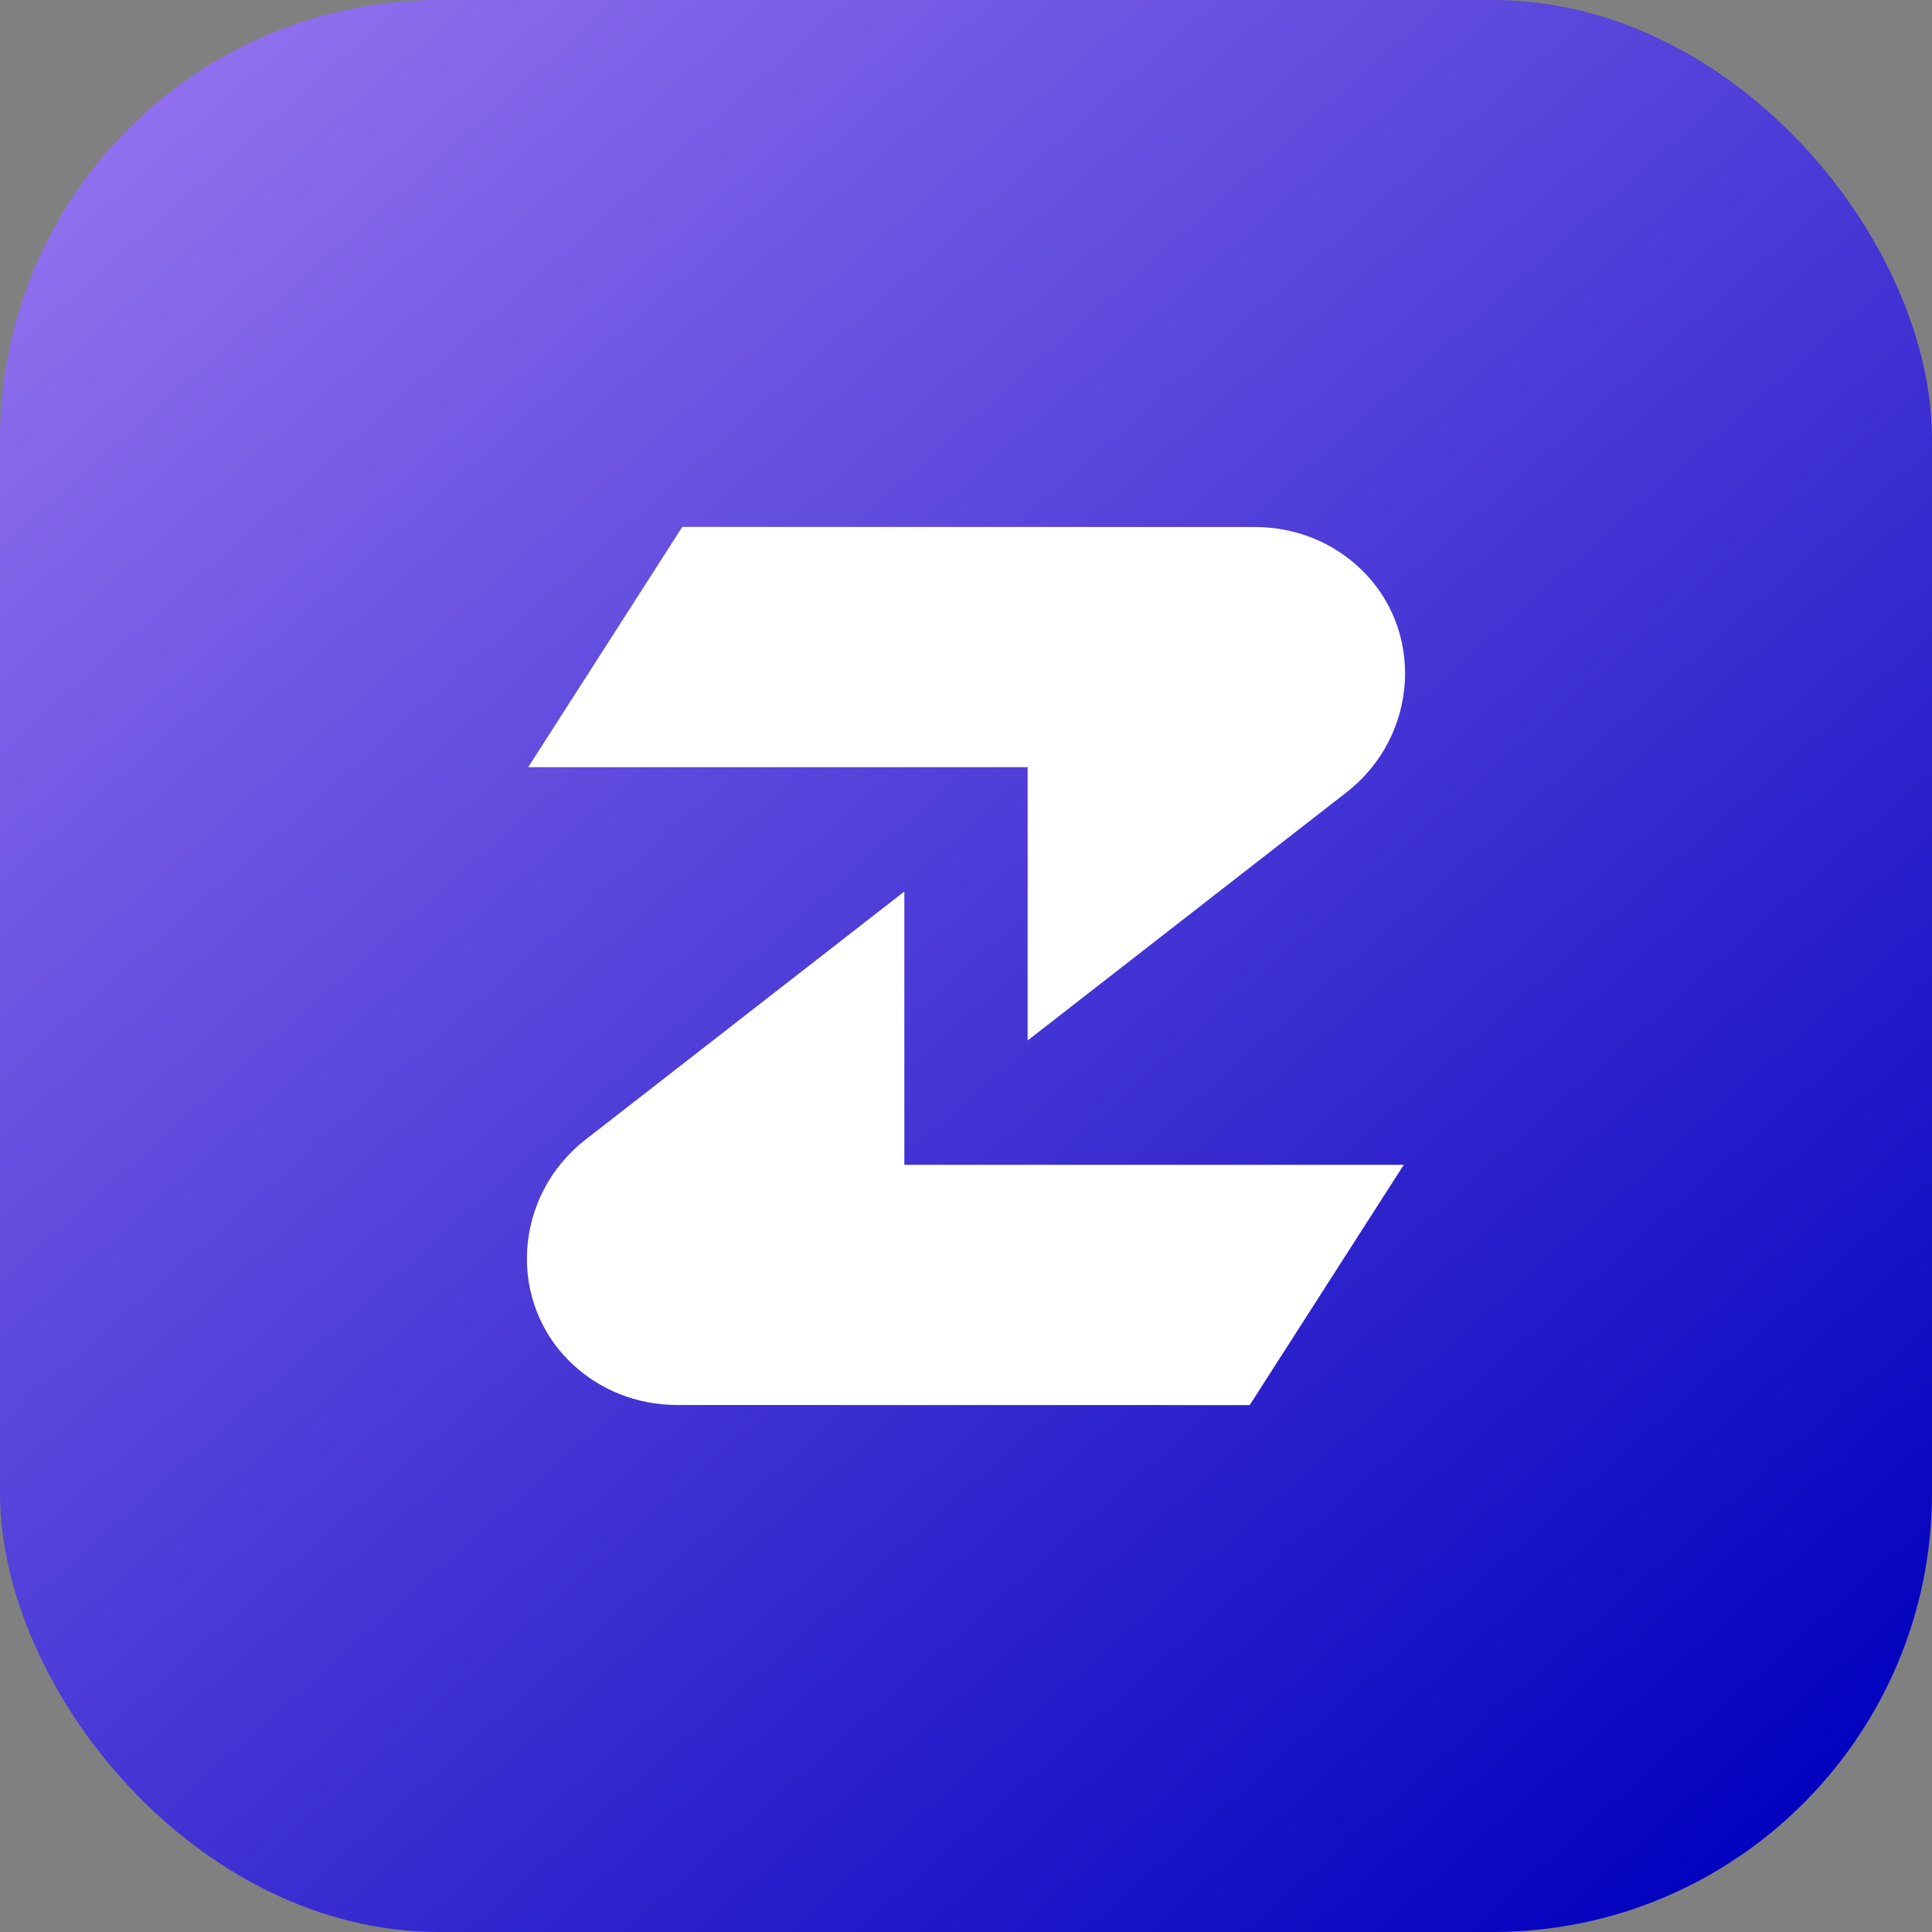
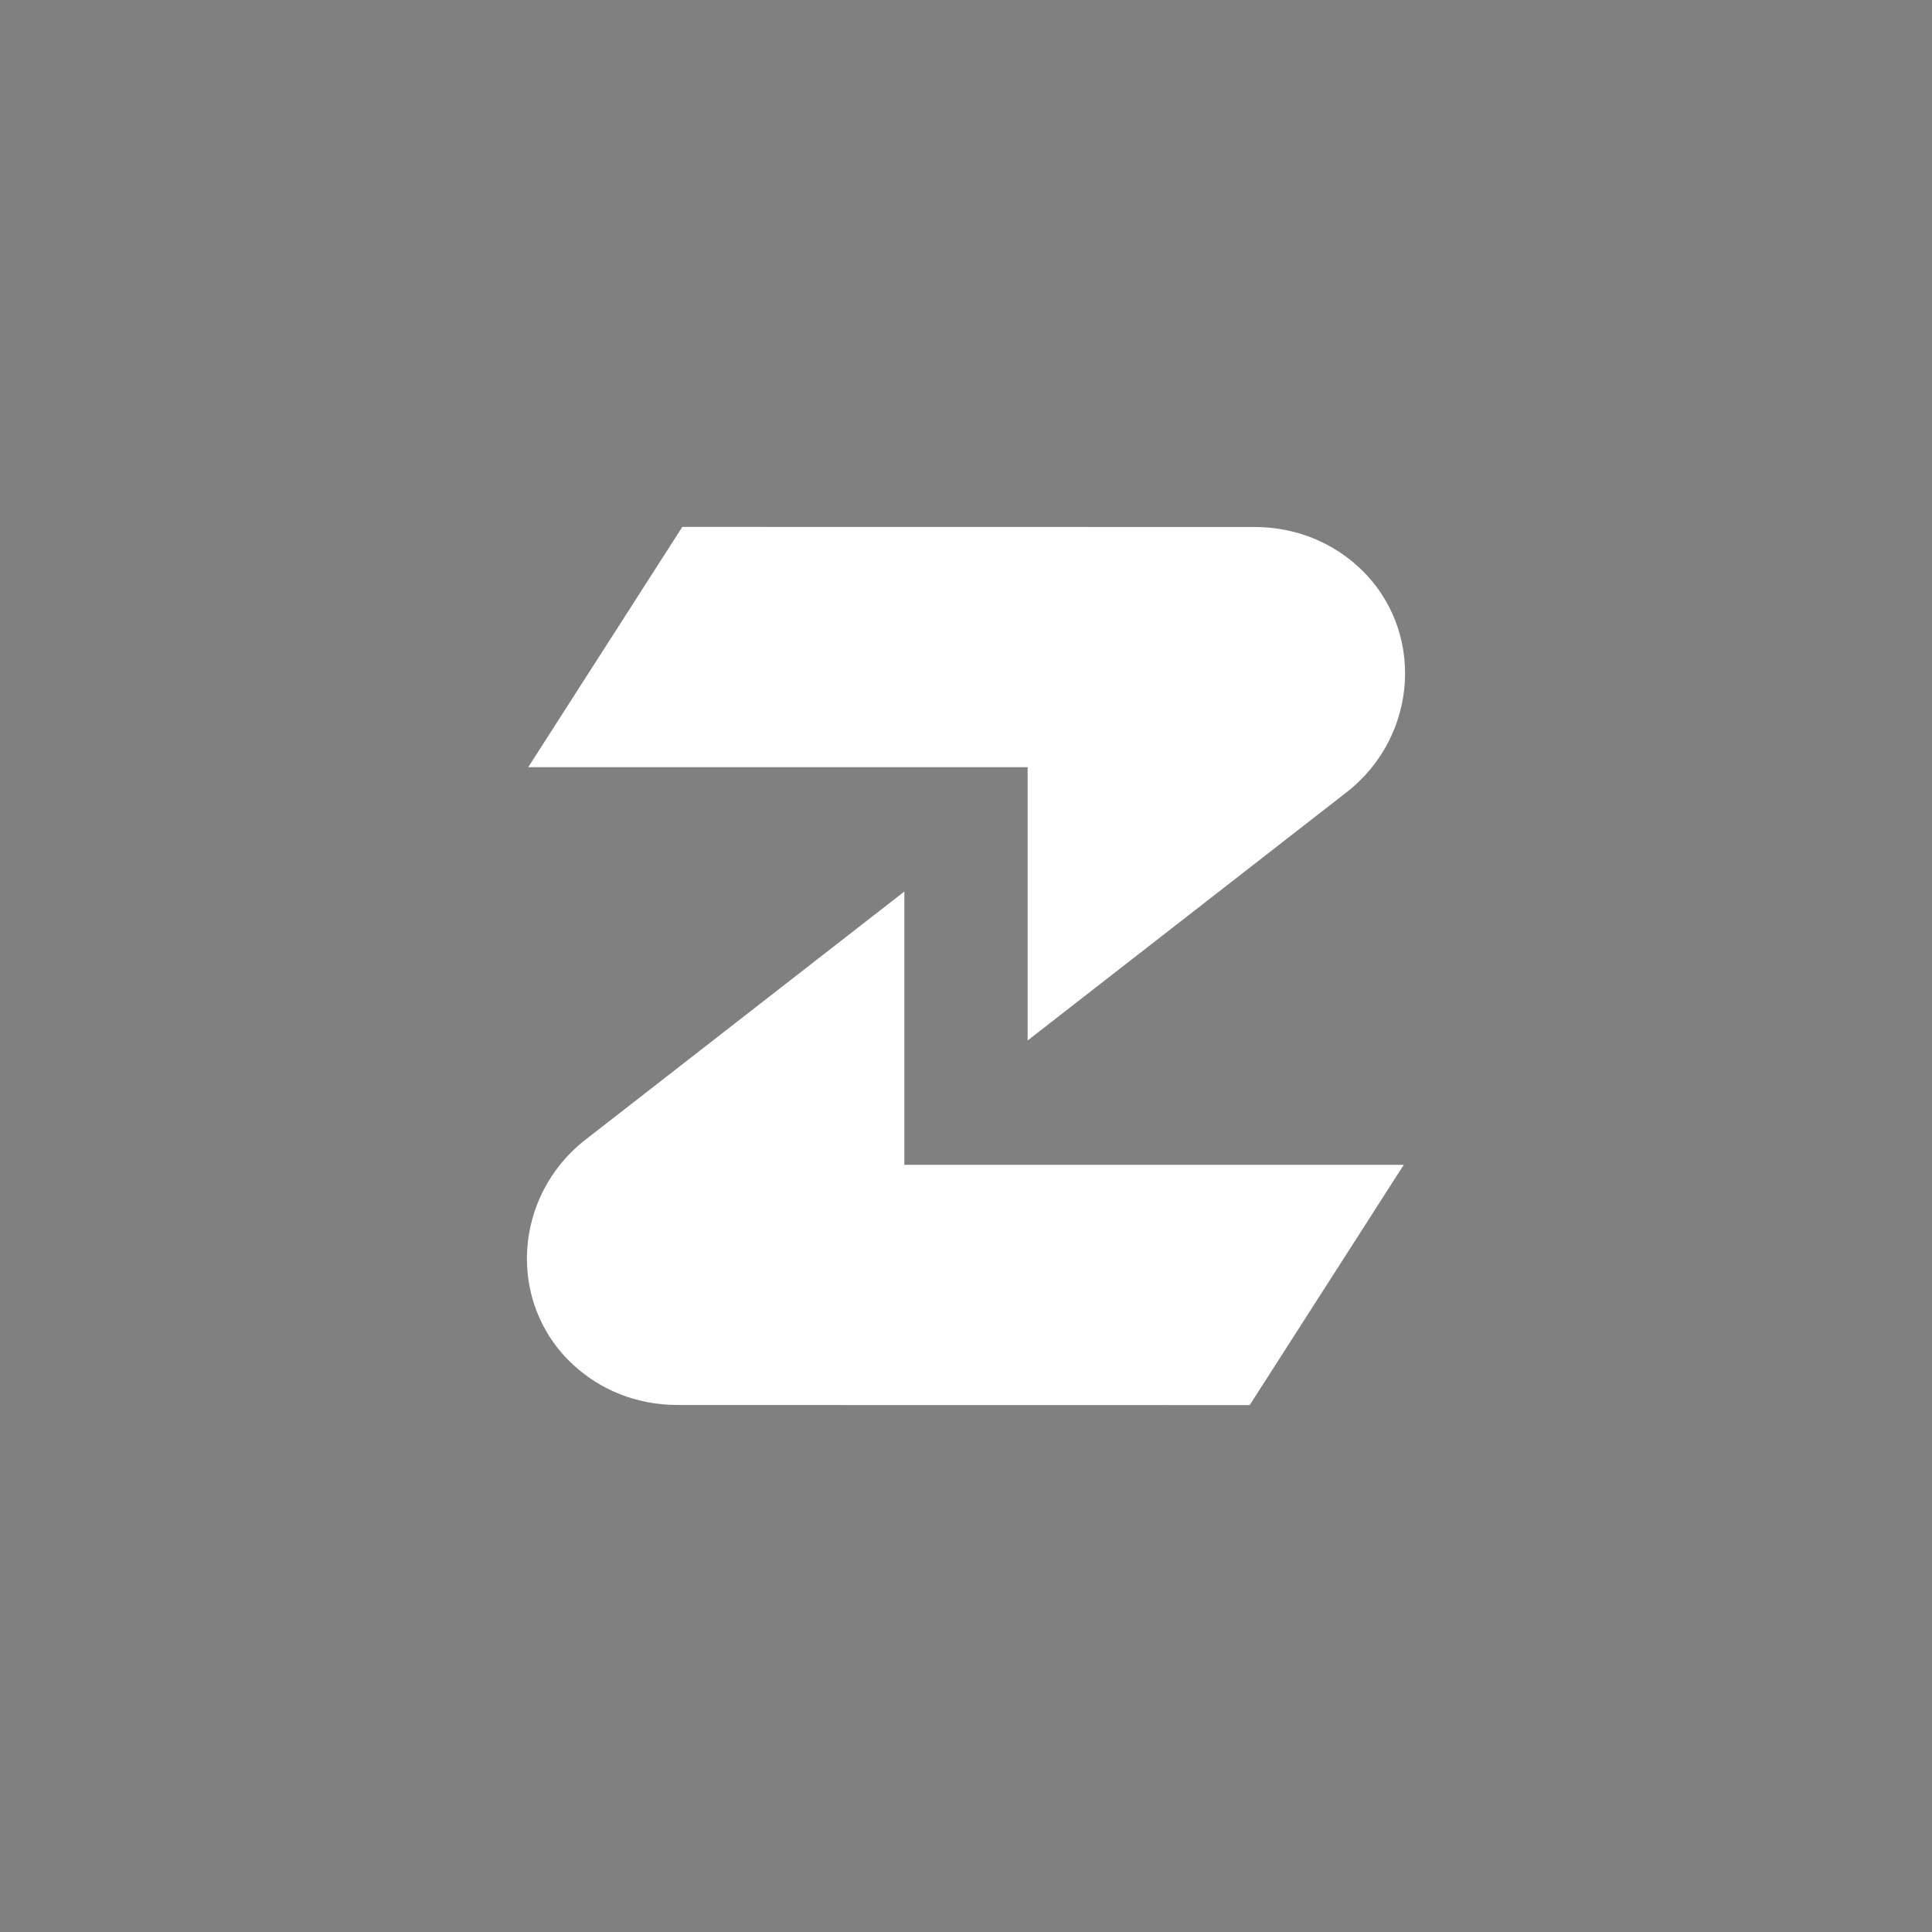
<svg xmlns="http://www.w3.org/2000/svg" width="44" height="44" viewBox="0 0 44 44" fill="none">
  <rect x="0" y="0" width="44" height="44" fill="#808080" stroke="none" />
-   <rect width="44" height="44" rx="10" fill="url(#paint0_linear_41141_4979)" />
  <path d="M30.947 12.919C30.341 12.359 29.521 12.002 28.565 12.002L15.539 12L12.03 17.472H23.404V23.696L30.668 18.043C32.308 16.766 32.471 14.329 30.947 12.919Z" fill="white" />
  <path d="M13.053 31.081C13.659 31.641 14.479 31.998 15.435 31.998L28.461 32L31.97 26.528H20.596V20.304L13.332 25.957C11.692 27.234 11.529 29.672 13.053 31.081Z" fill="white" />
  <defs>
    <linearGradient id="paint0_linear_41141_4979" x1="0" y1="0" x2="39" y2="44" gradientUnits="userSpaceOnUse">
      <stop stop-color="#9A78F1" />
      <stop offset="1" stop-color="#0000BE" />
    </linearGradient>
  </defs>
</svg>